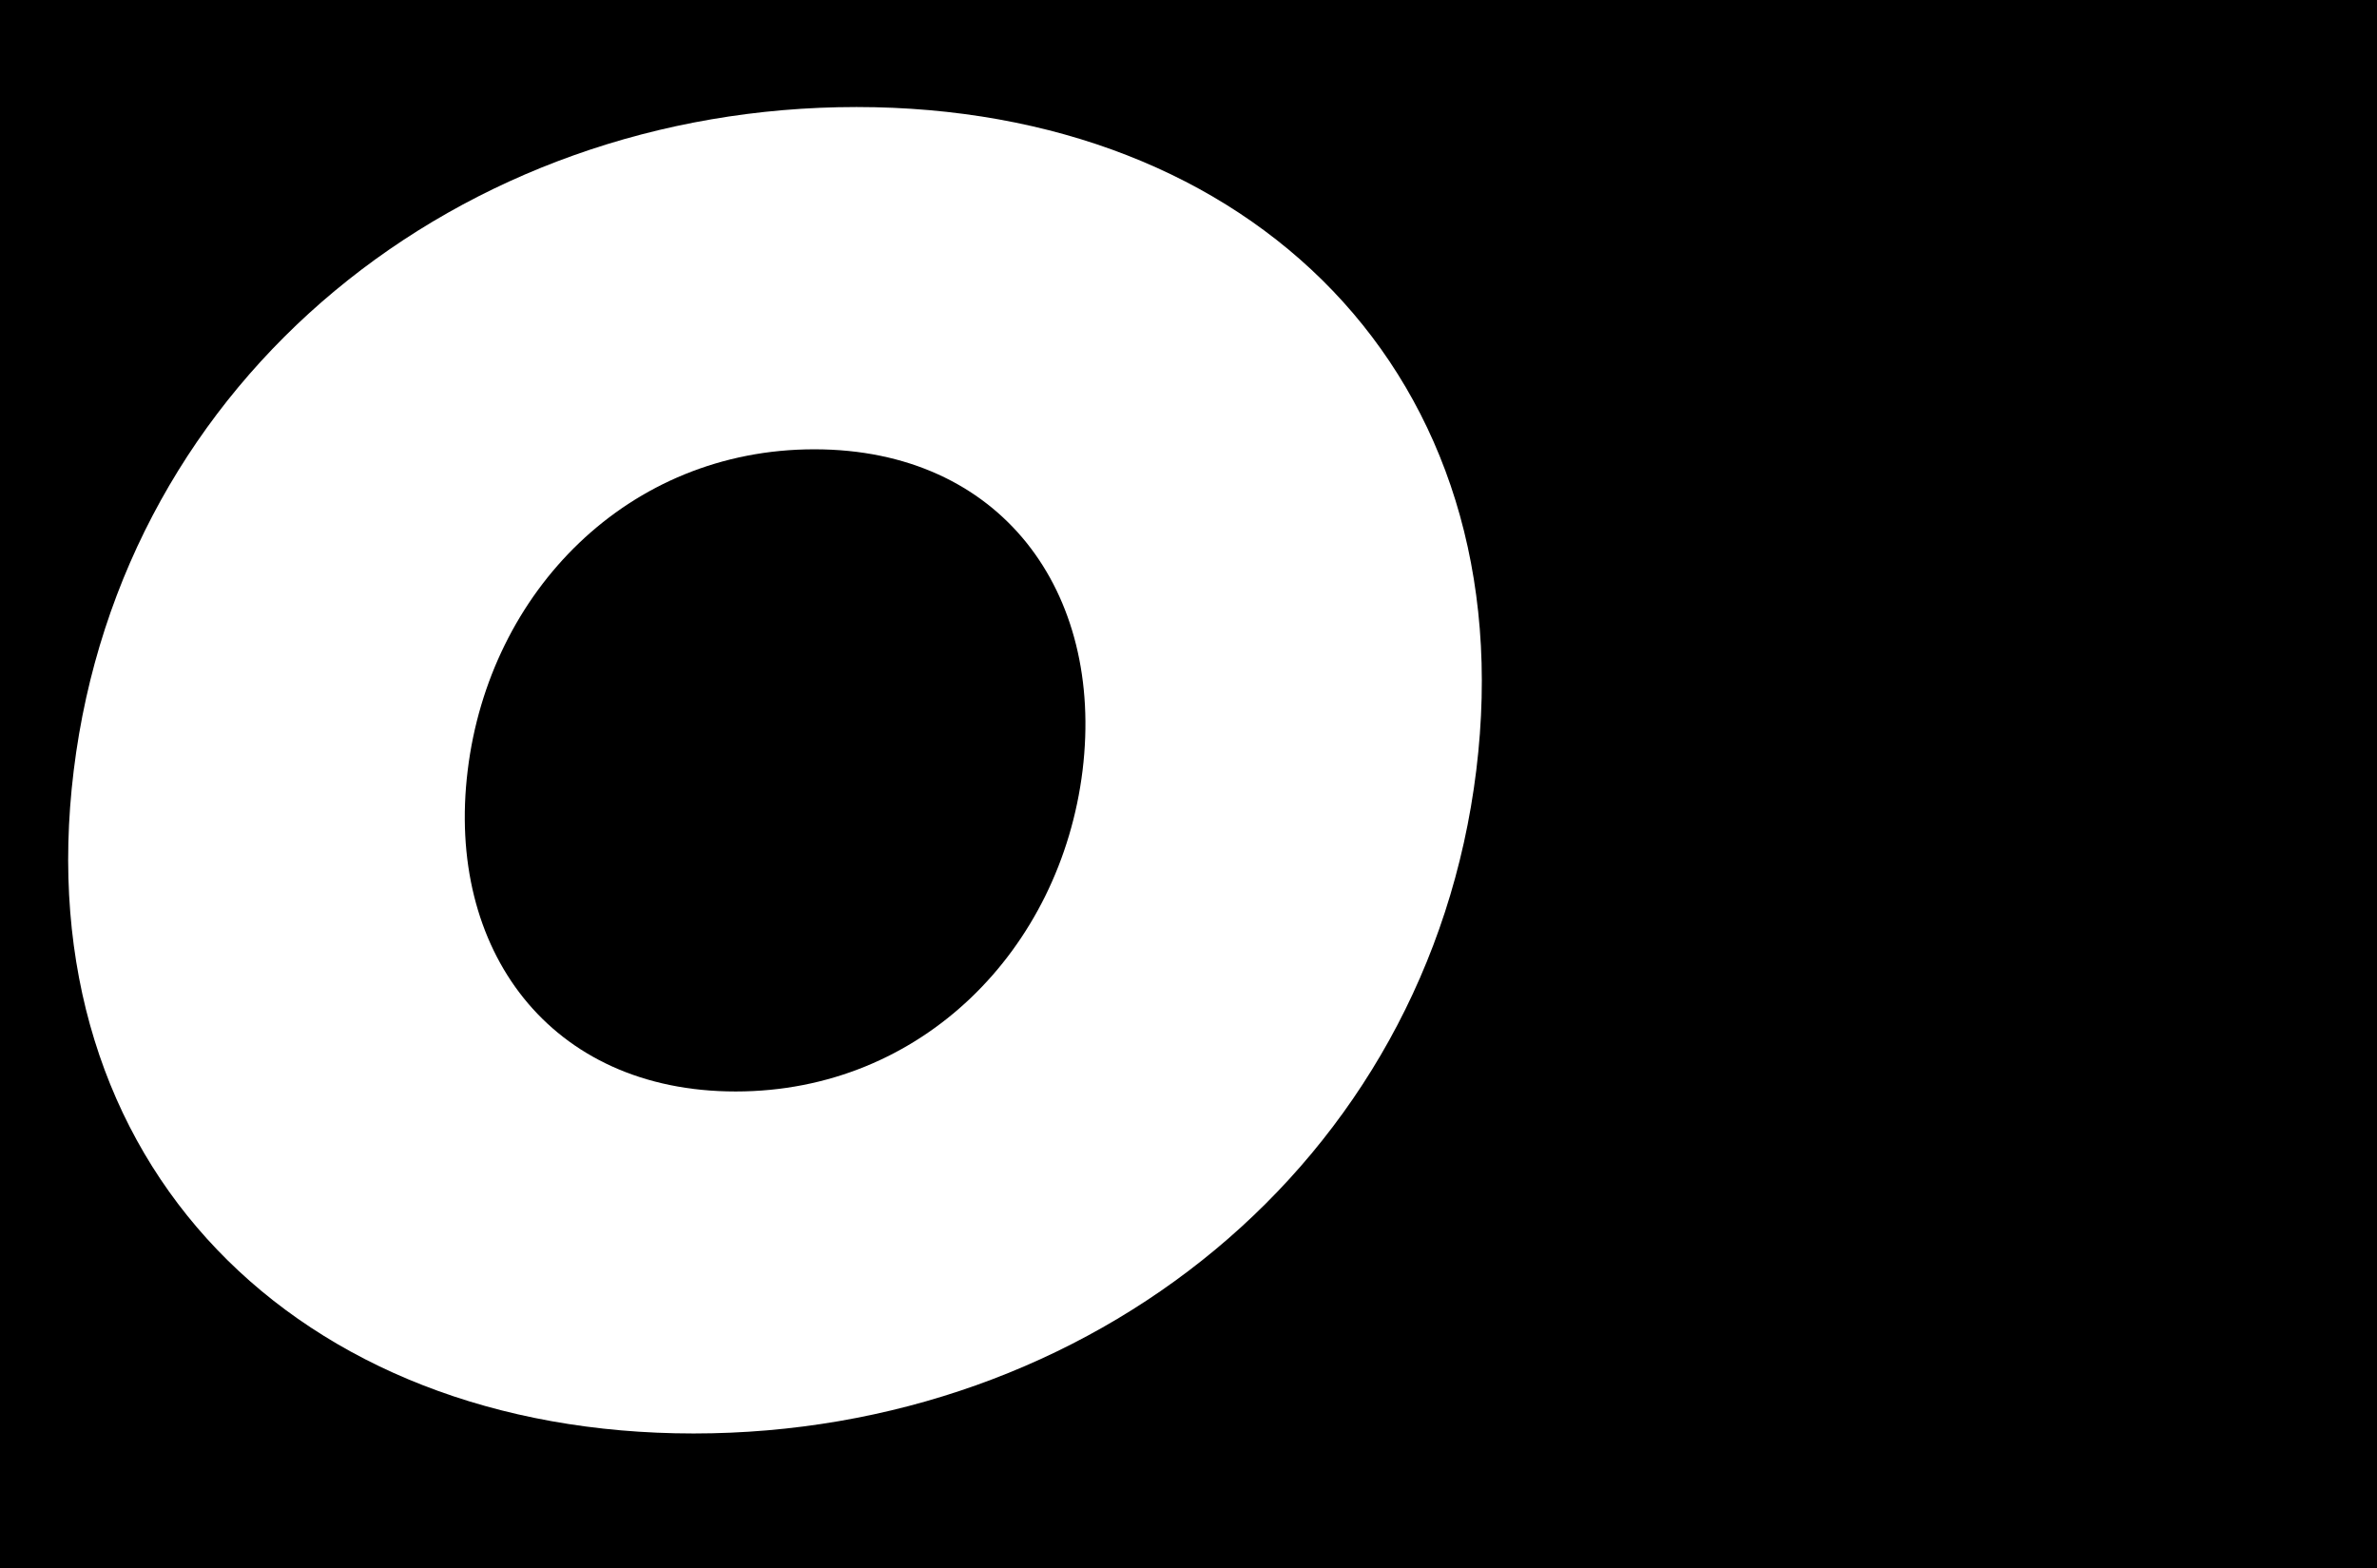
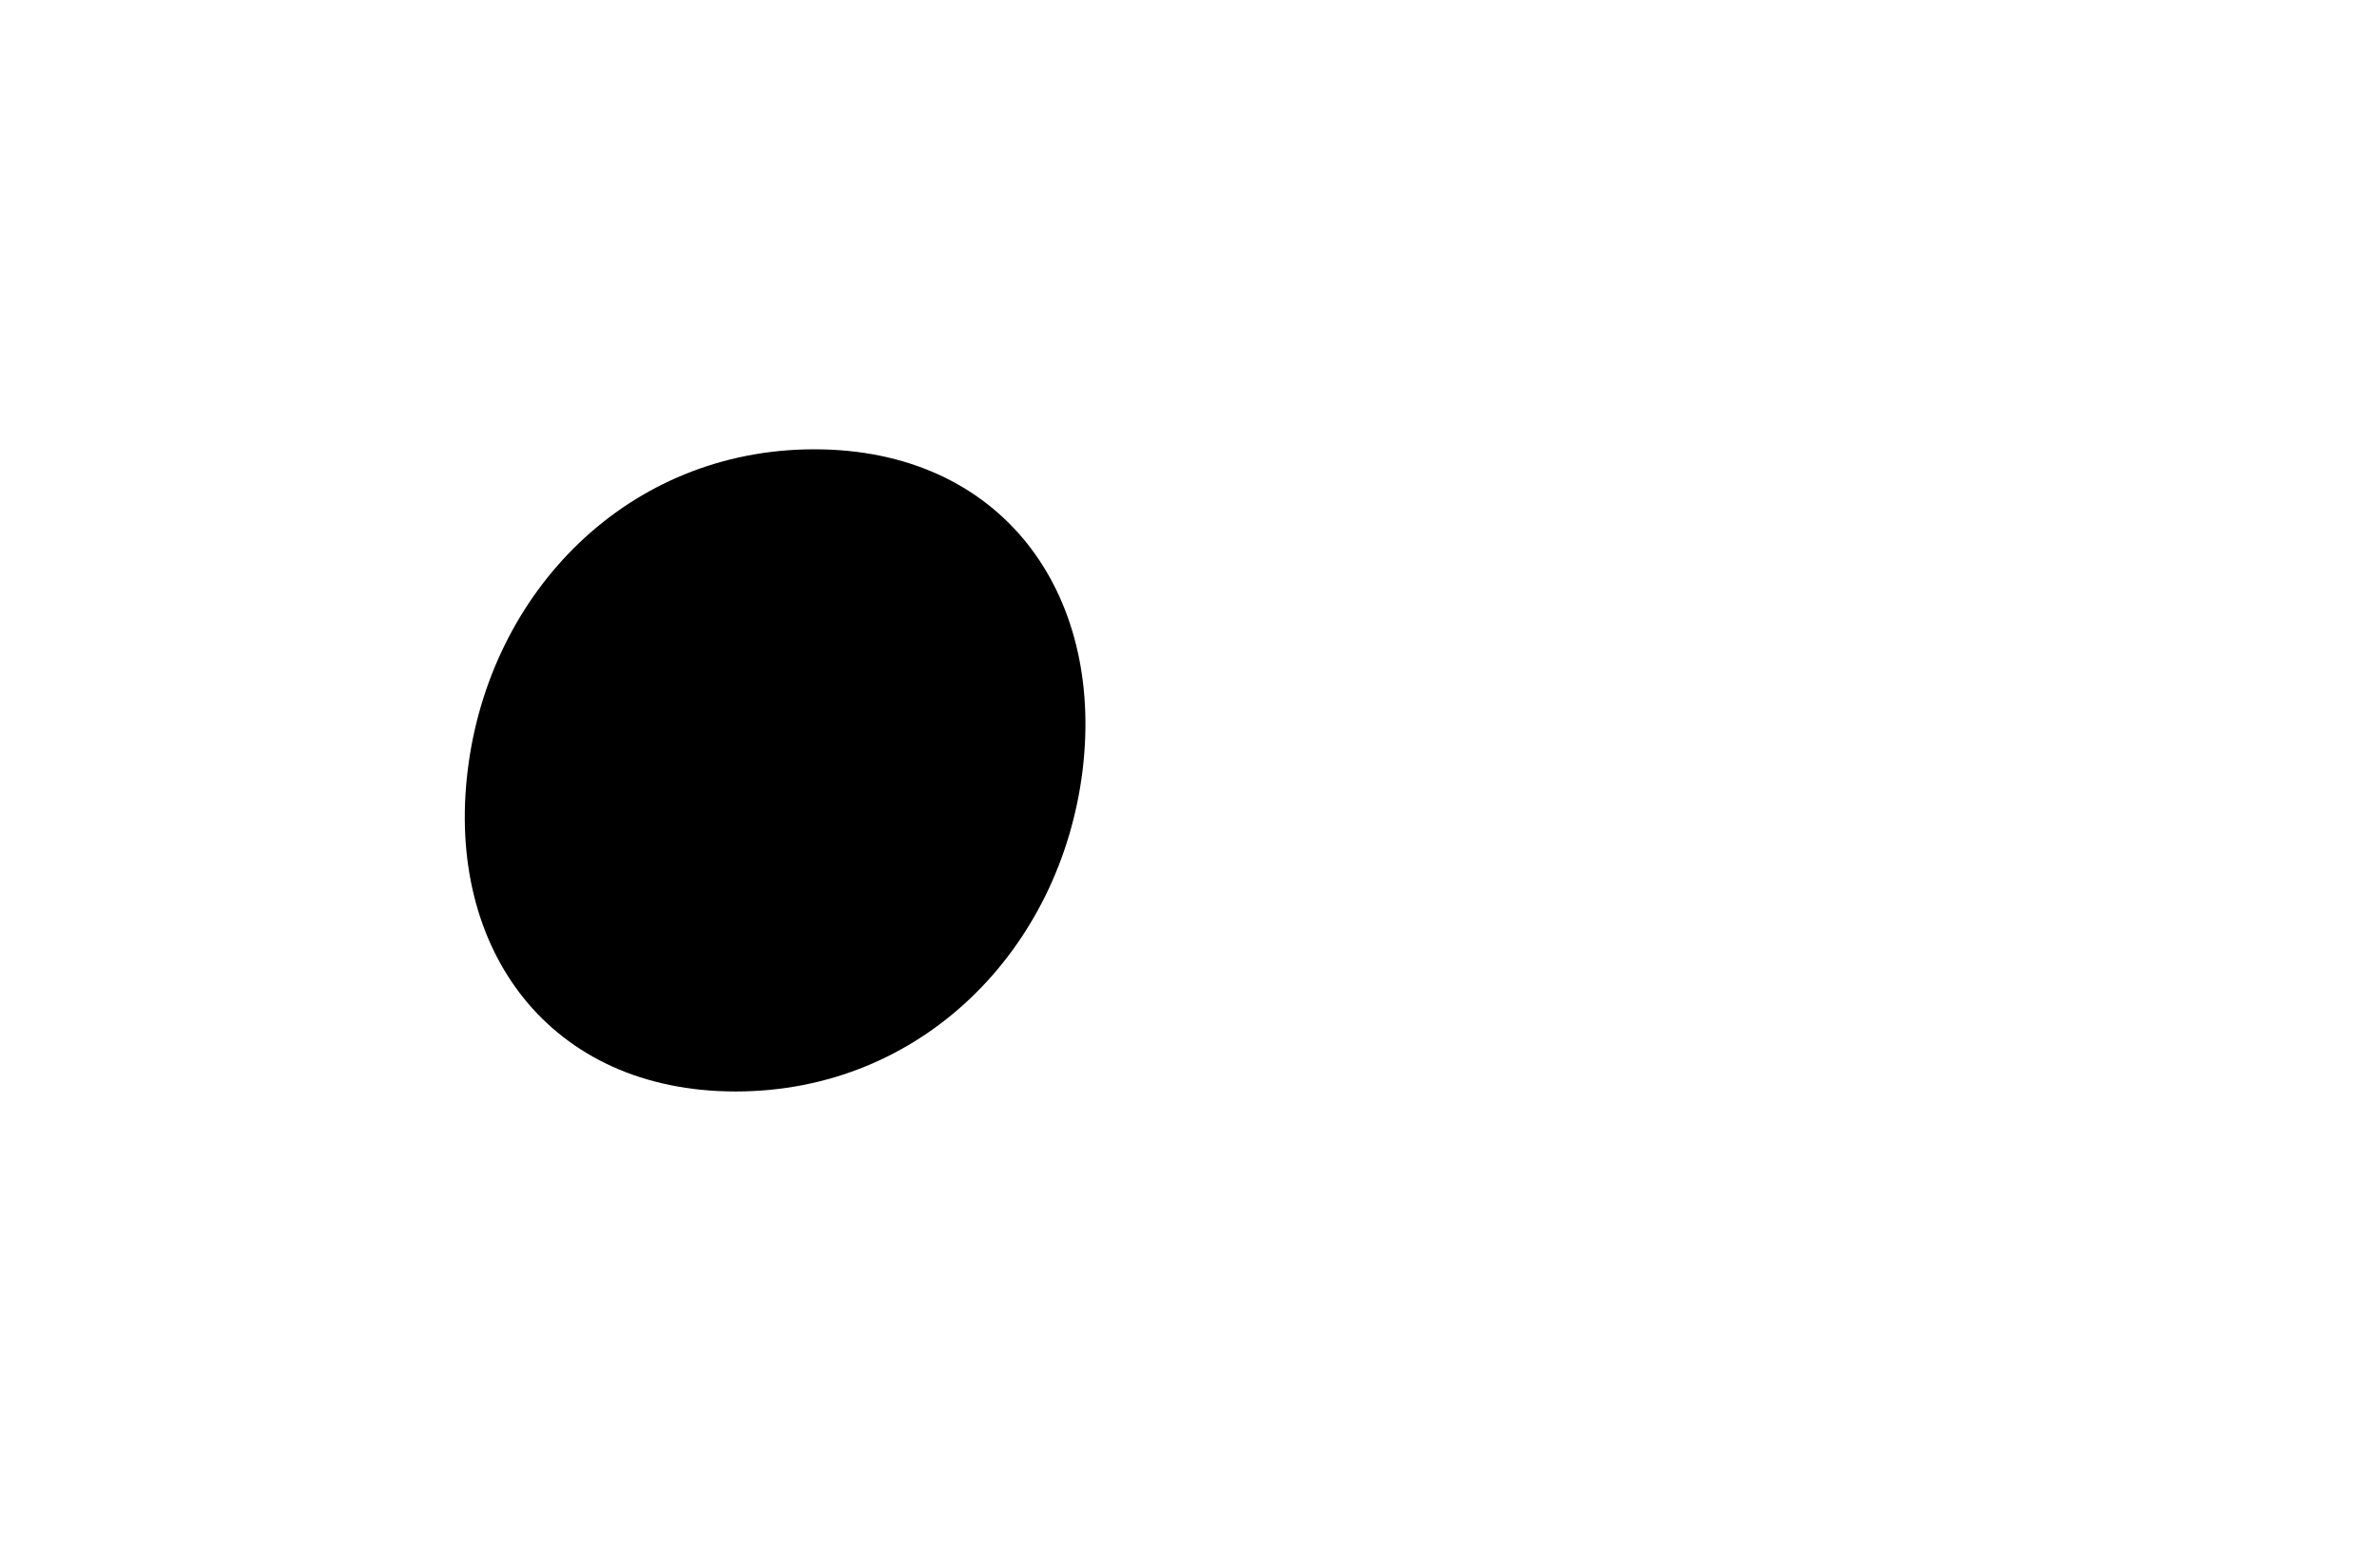
<svg xmlns="http://www.w3.org/2000/svg" version="1.1" id="Layer_1" x="0px" y="0px" viewBox="0 40 864 570" style="enable-background:new 0 0 866 786;" xml:space="preserve">
  <g>
-     <path d="M0,0v786h866V0H0z M536.6,320C519,463.2,396,561,252.1,561C108.3,561,9.2,463.2,26.8,320C44.4,176.7,167.4,78.9,311.3,78.9   C455.1,78.9,554.2,176.7,536.6,320z" />
    <path d="M296,203.3C228.3,203.3,177.9,255,170,320c-8,65,29.7,116.7,97.4,116.7c67.7,0,118.1-51.7,126.1-116.7   C401.4,255,363.8,203.3,296,203.3z" />
  </g>
</svg>